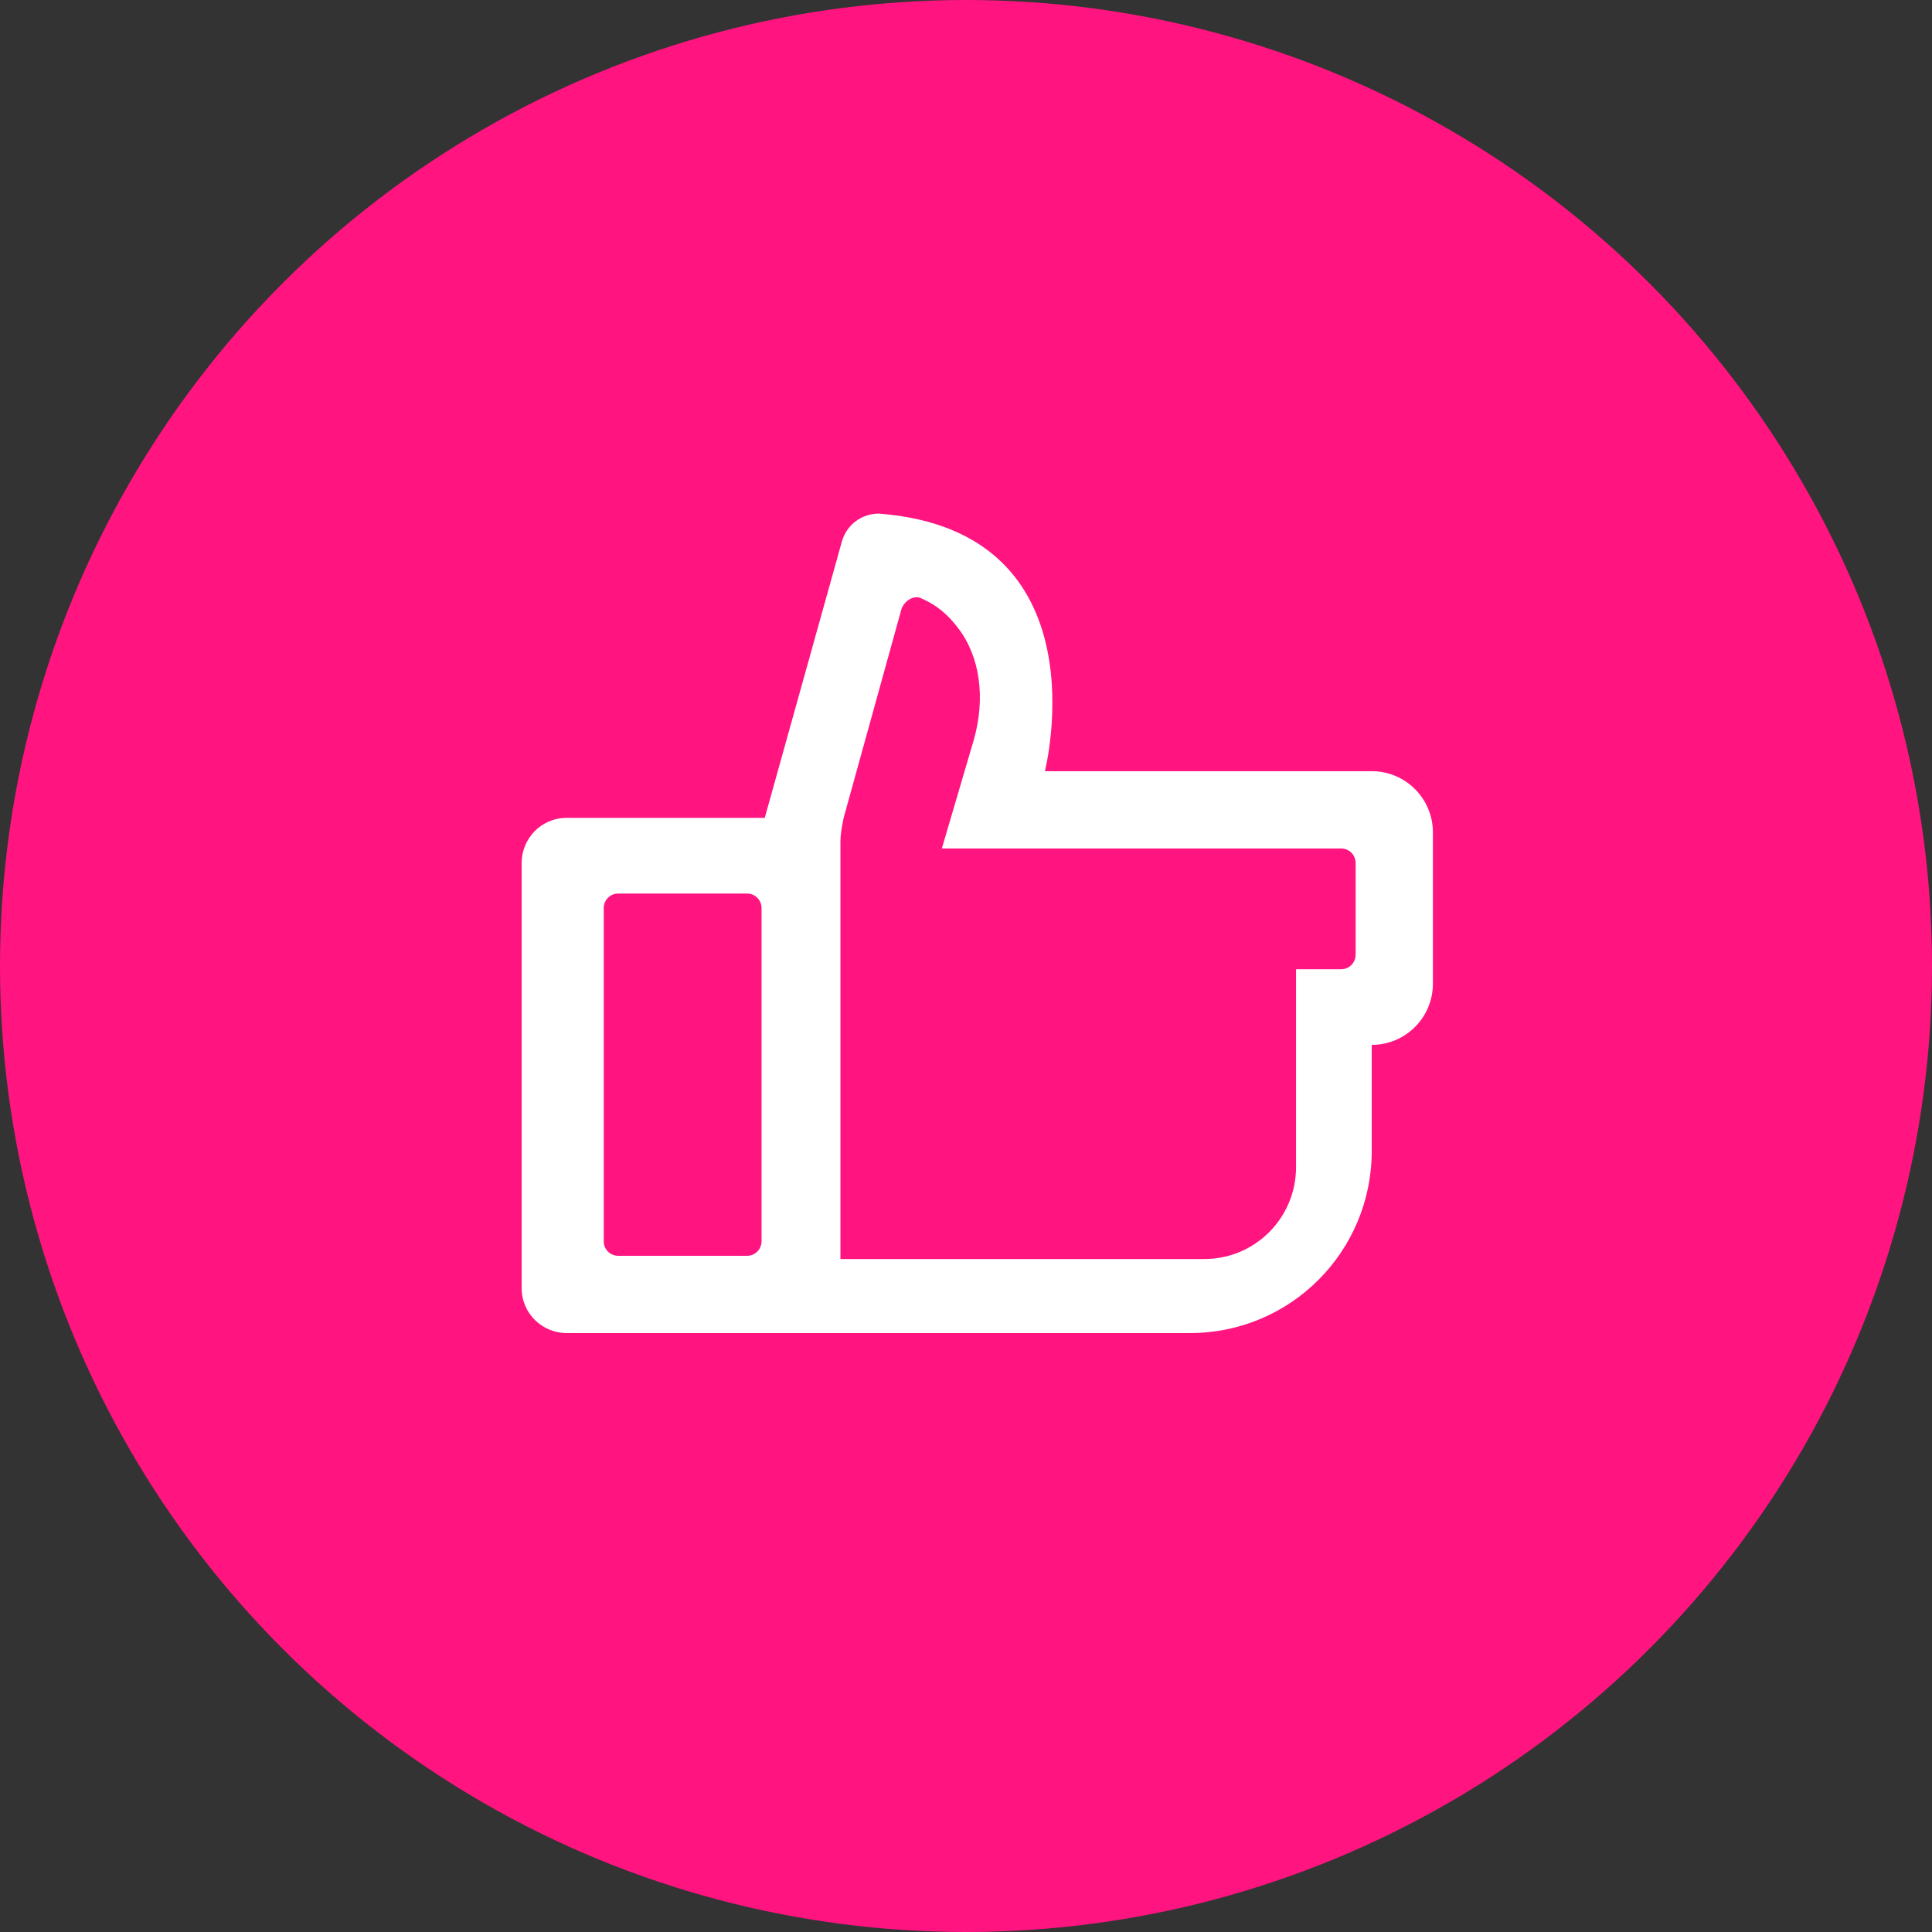
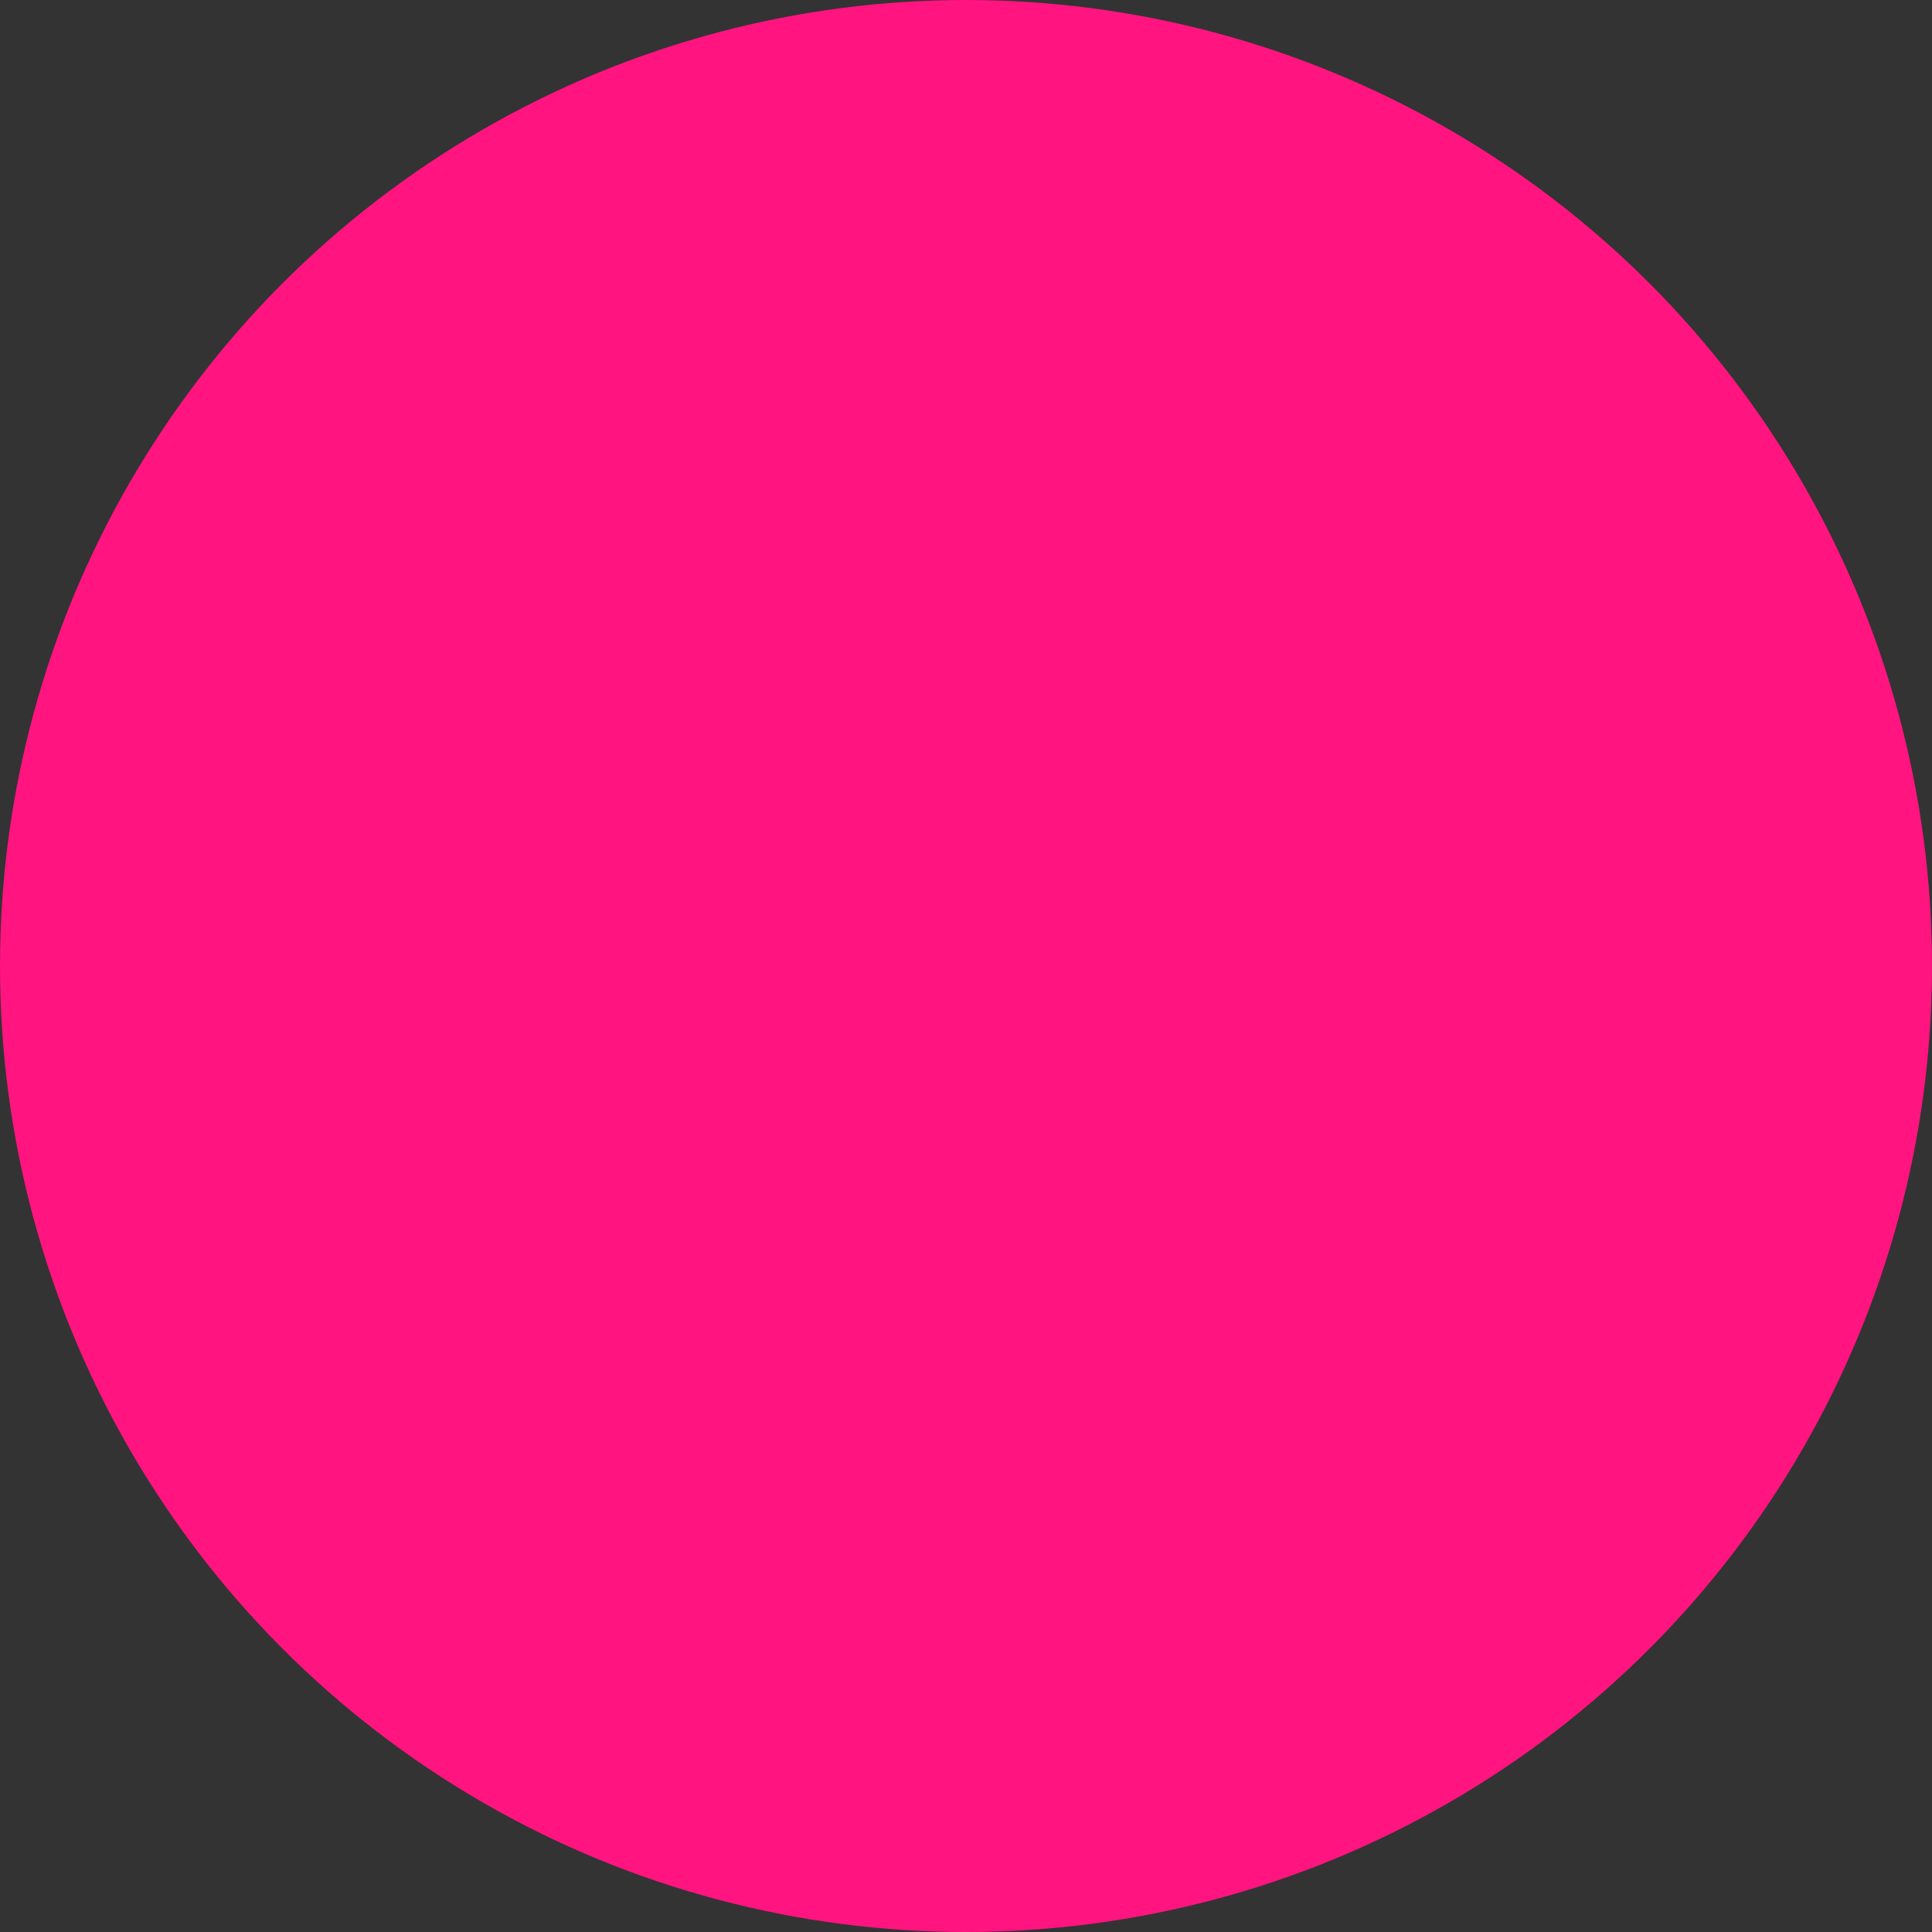
<svg xmlns="http://www.w3.org/2000/svg" version="1.1" id="Capa_1" x="0px" y="0px" viewBox="0 0 120 120" style="enable-background:new 0 0 120 120;" xml:space="preserve">
  <rect x="0" y="0" width="120" height="120" fill="#333333" stroke="none" />
  <style type="text/css">
	.st0{fill:#FF1480;}
	.st1{fill:#FFFFFF;}
</style>
  <circle class="st0" cx="60" cy="60" r="60" />
-   <path class="st1" d="M47.3,77.1c0,0.5-0.4,0.9-0.9,0.9h-8c-0.5,0-0.9-0.4-0.9-0.9V56.4c0-0.5,0.4-0.9,0.9-0.9h8  c0.5,0,0.9,0.4,0.9,0.9V77.1z M52.2,52.3c0-0.5,0.1-1,0.2-1.5l3.6-13c0.2-0.5,0.8-0.9,1.3-0.6c0.9,0.4,1.6,1,2.2,1.8  c1.4,1.8,1.7,4.4,1,6.9l-2,6.8h24.8c0.5,0,0.9,0.4,0.9,0.9v5.7c0,0.5-0.4,0.9-0.9,0.9h-2.8v12.3c0,3.1-2.5,5.7-5.7,5.7H52.2V52.3z   M52.2,82.8h21.7c6.3,0,11.3-5.1,11.3-11.3v-6.6c2.1,0,3.8-1.7,3.8-3.8v-9.4c0-2.1-1.7-3.8-3.8-3.8H64.9c0,0,3.8-14.9-10.3-16  c-1.1,0-2,0.7-2.3,1.7l-4.8,17.2H35.2c-1.6,0-2.8,1.3-2.8,2.8V80c0,1.6,1.3,2.8,2.8,2.8h12.3H52.2z" />
</svg>